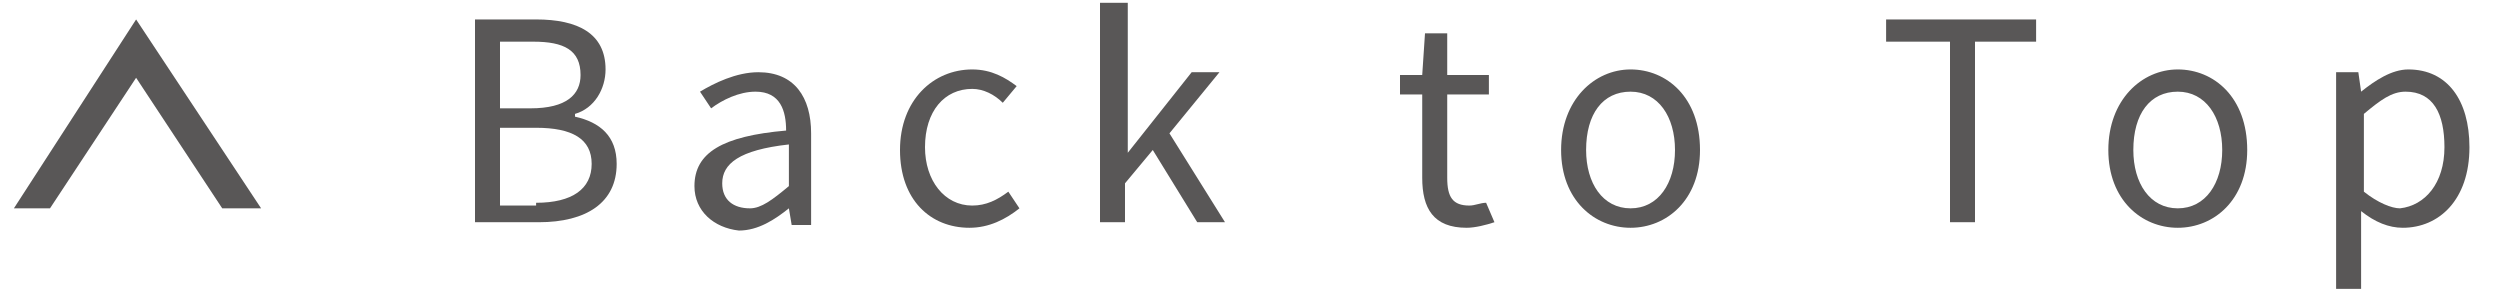
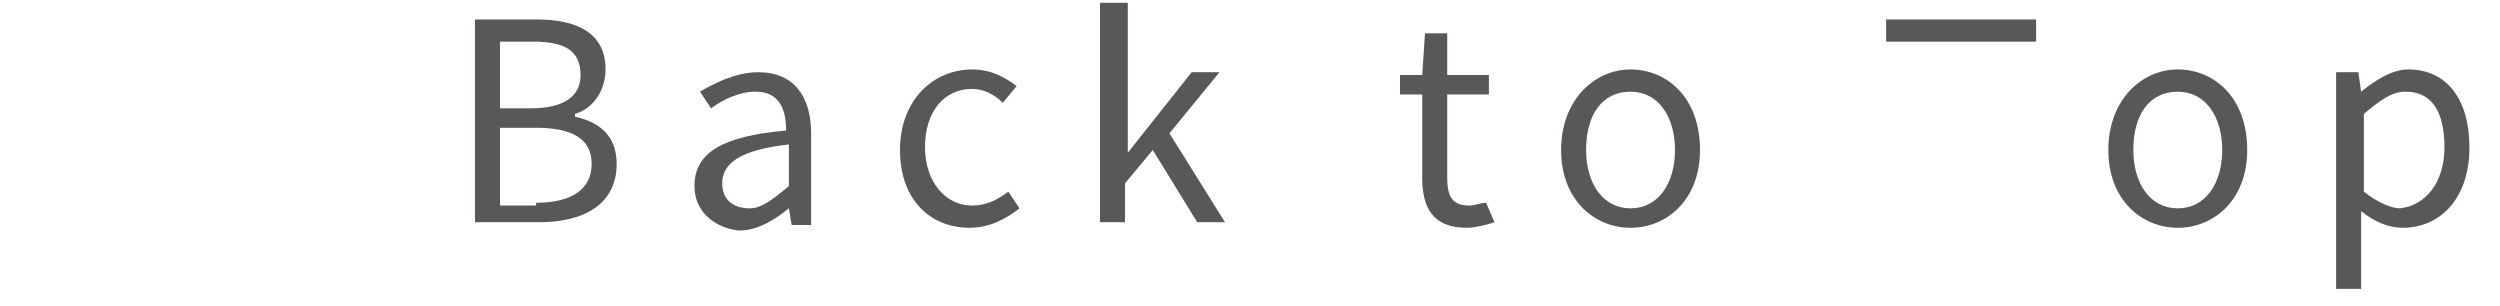
<svg xmlns="http://www.w3.org/2000/svg" version="1.1" id="レイヤー_1" x="0px" y="0px" width="90px" height="11px" viewBox="0 0 90 11" style="enable-background:new 0 0 90 11;" xml:space="preserve">
  <style type="text/css">
	.st0{fill:#595757;}
</style>
  <g>
    <g>
      <path class="st0" d="M17.1,0.7h2.2c1.5,0,2.5,0.5,2.5,1.8c0,0.7-0.4,1.4-1.1,1.6v0.1c0.9,0.2,1.5,0.7,1.5,1.7    c0,1.4-1.1,2.1-2.8,2.1h-2.3V0.7z M19.1,3.9c1.3,0,1.8-0.5,1.8-1.2c0-0.9-0.6-1.2-1.7-1.2H18v2.4H19.1z M19.3,7.3    c1.3,0,2-0.5,2-1.4c0-0.9-0.7-1.3-2-1.3H18v2.8H19.3z" />
      <path class="st0" d="M25,6.7c0-1.2,1-1.8,3.3-2c0-0.7-0.2-1.4-1.1-1.4c-0.6,0-1.2,0.3-1.6,0.6l-0.4-0.6c0.5-0.3,1.3-0.7,2.1-0.7    c1.3,0,1.9,0.9,1.9,2.2v3.3h-0.7l-0.1-0.6h0c-0.5,0.4-1.1,0.8-1.8,0.8C25.7,8.2,25,7.6,25,6.7z M28.4,6.7V5.2    c-1.8,0.2-2.4,0.7-2.4,1.4c0,0.6,0.4,0.9,1,0.9C27.4,7.5,27.8,7.2,28.4,6.7z" />
      <path class="st0" d="M32.4,5.4c0-1.8,1.2-2.9,2.6-2.9c0.7,0,1.2,0.3,1.6,0.6l-0.5,0.6c-0.3-0.3-0.7-0.5-1.1-0.5    c-1,0-1.7,0.8-1.7,2.1c0,1.2,0.7,2.1,1.7,2.1c0.5,0,0.9-0.2,1.3-0.5l0.4,0.6c-0.5,0.4-1.1,0.7-1.8,0.7C33.5,8.2,32.4,7.2,32.4,5.4    z" />
      <path class="st0" d="M39.7,0.1h0.9v5.4h0l2.3-2.9h1l-1.8,2.2l2,3.2h-1l-1.6-2.6l-1,1.2v1.4h-0.9V0.1z" />
      <path class="st0" d="M51.2,6.4v-3h-0.8V2.7l0.8,0l0.1-1.5h0.8v1.5h1.5v0.7h-1.5v3c0,0.7,0.2,1,0.8,1c0.2,0,0.4-0.1,0.6-0.1L53.8,8    c-0.3,0.1-0.7,0.2-1,0.2C51.6,8.2,51.2,7.5,51.2,6.4z" />
      <path class="st0" d="M56.2,5.4c0-1.8,1.2-2.9,2.5-2.9s2.5,1,2.5,2.9c0,1.8-1.2,2.8-2.5,2.8S56.2,7.2,56.2,5.4z M60.3,5.4    c0-1.2-0.6-2.1-1.6-2.1s-1.6,0.8-1.6,2.1c0,1.2,0.6,2.1,1.6,2.1S60.3,6.6,60.3,5.4z" />
-       <path class="st0" d="M70.1,1.5h-2.2V0.7h5.4v0.8h-2.2v6.5h-0.9V1.5z" />
+       <path class="st0" d="M70.1,1.5h-2.2V0.7h5.4v0.8h-2.2h-0.9V1.5z" />
      <path class="st0" d="M75.9,5.4c0-1.8,1.2-2.9,2.5-2.9s2.5,1,2.5,2.9c0,1.8-1.2,2.8-2.5,2.8S75.9,7.2,75.9,5.4z M80,5.4    c0-1.2-0.6-2.1-1.6-2.1s-1.6,0.8-1.6,2.1c0,1.2,0.6,2.1,1.6,2.1S80,6.6,80,5.4z" />
      <path class="st0" d="M84.2,2.6h0.7L85,3.3h0c0.5-0.4,1.1-0.8,1.7-0.8c1.4,0,2.2,1.1,2.2,2.8c0,1.9-1.1,2.9-2.4,2.9    c-0.5,0-1-0.2-1.5-0.6l0,1v1.8h-0.9V2.6z M88,5.3c0-1.2-0.4-2-1.4-2c-0.5,0-0.9,0.3-1.5,0.8v2.8c0.5,0.4,1,0.6,1.3,0.6    C87.3,7.4,88,6.6,88,5.3z" />
    </g>
-     <polygon class="st0" points="1.8,7.5 4.9,2.8 8,7.5 9.4,7.5 4.9,0.7 0.5,7.5  " />
  </g>
</svg>